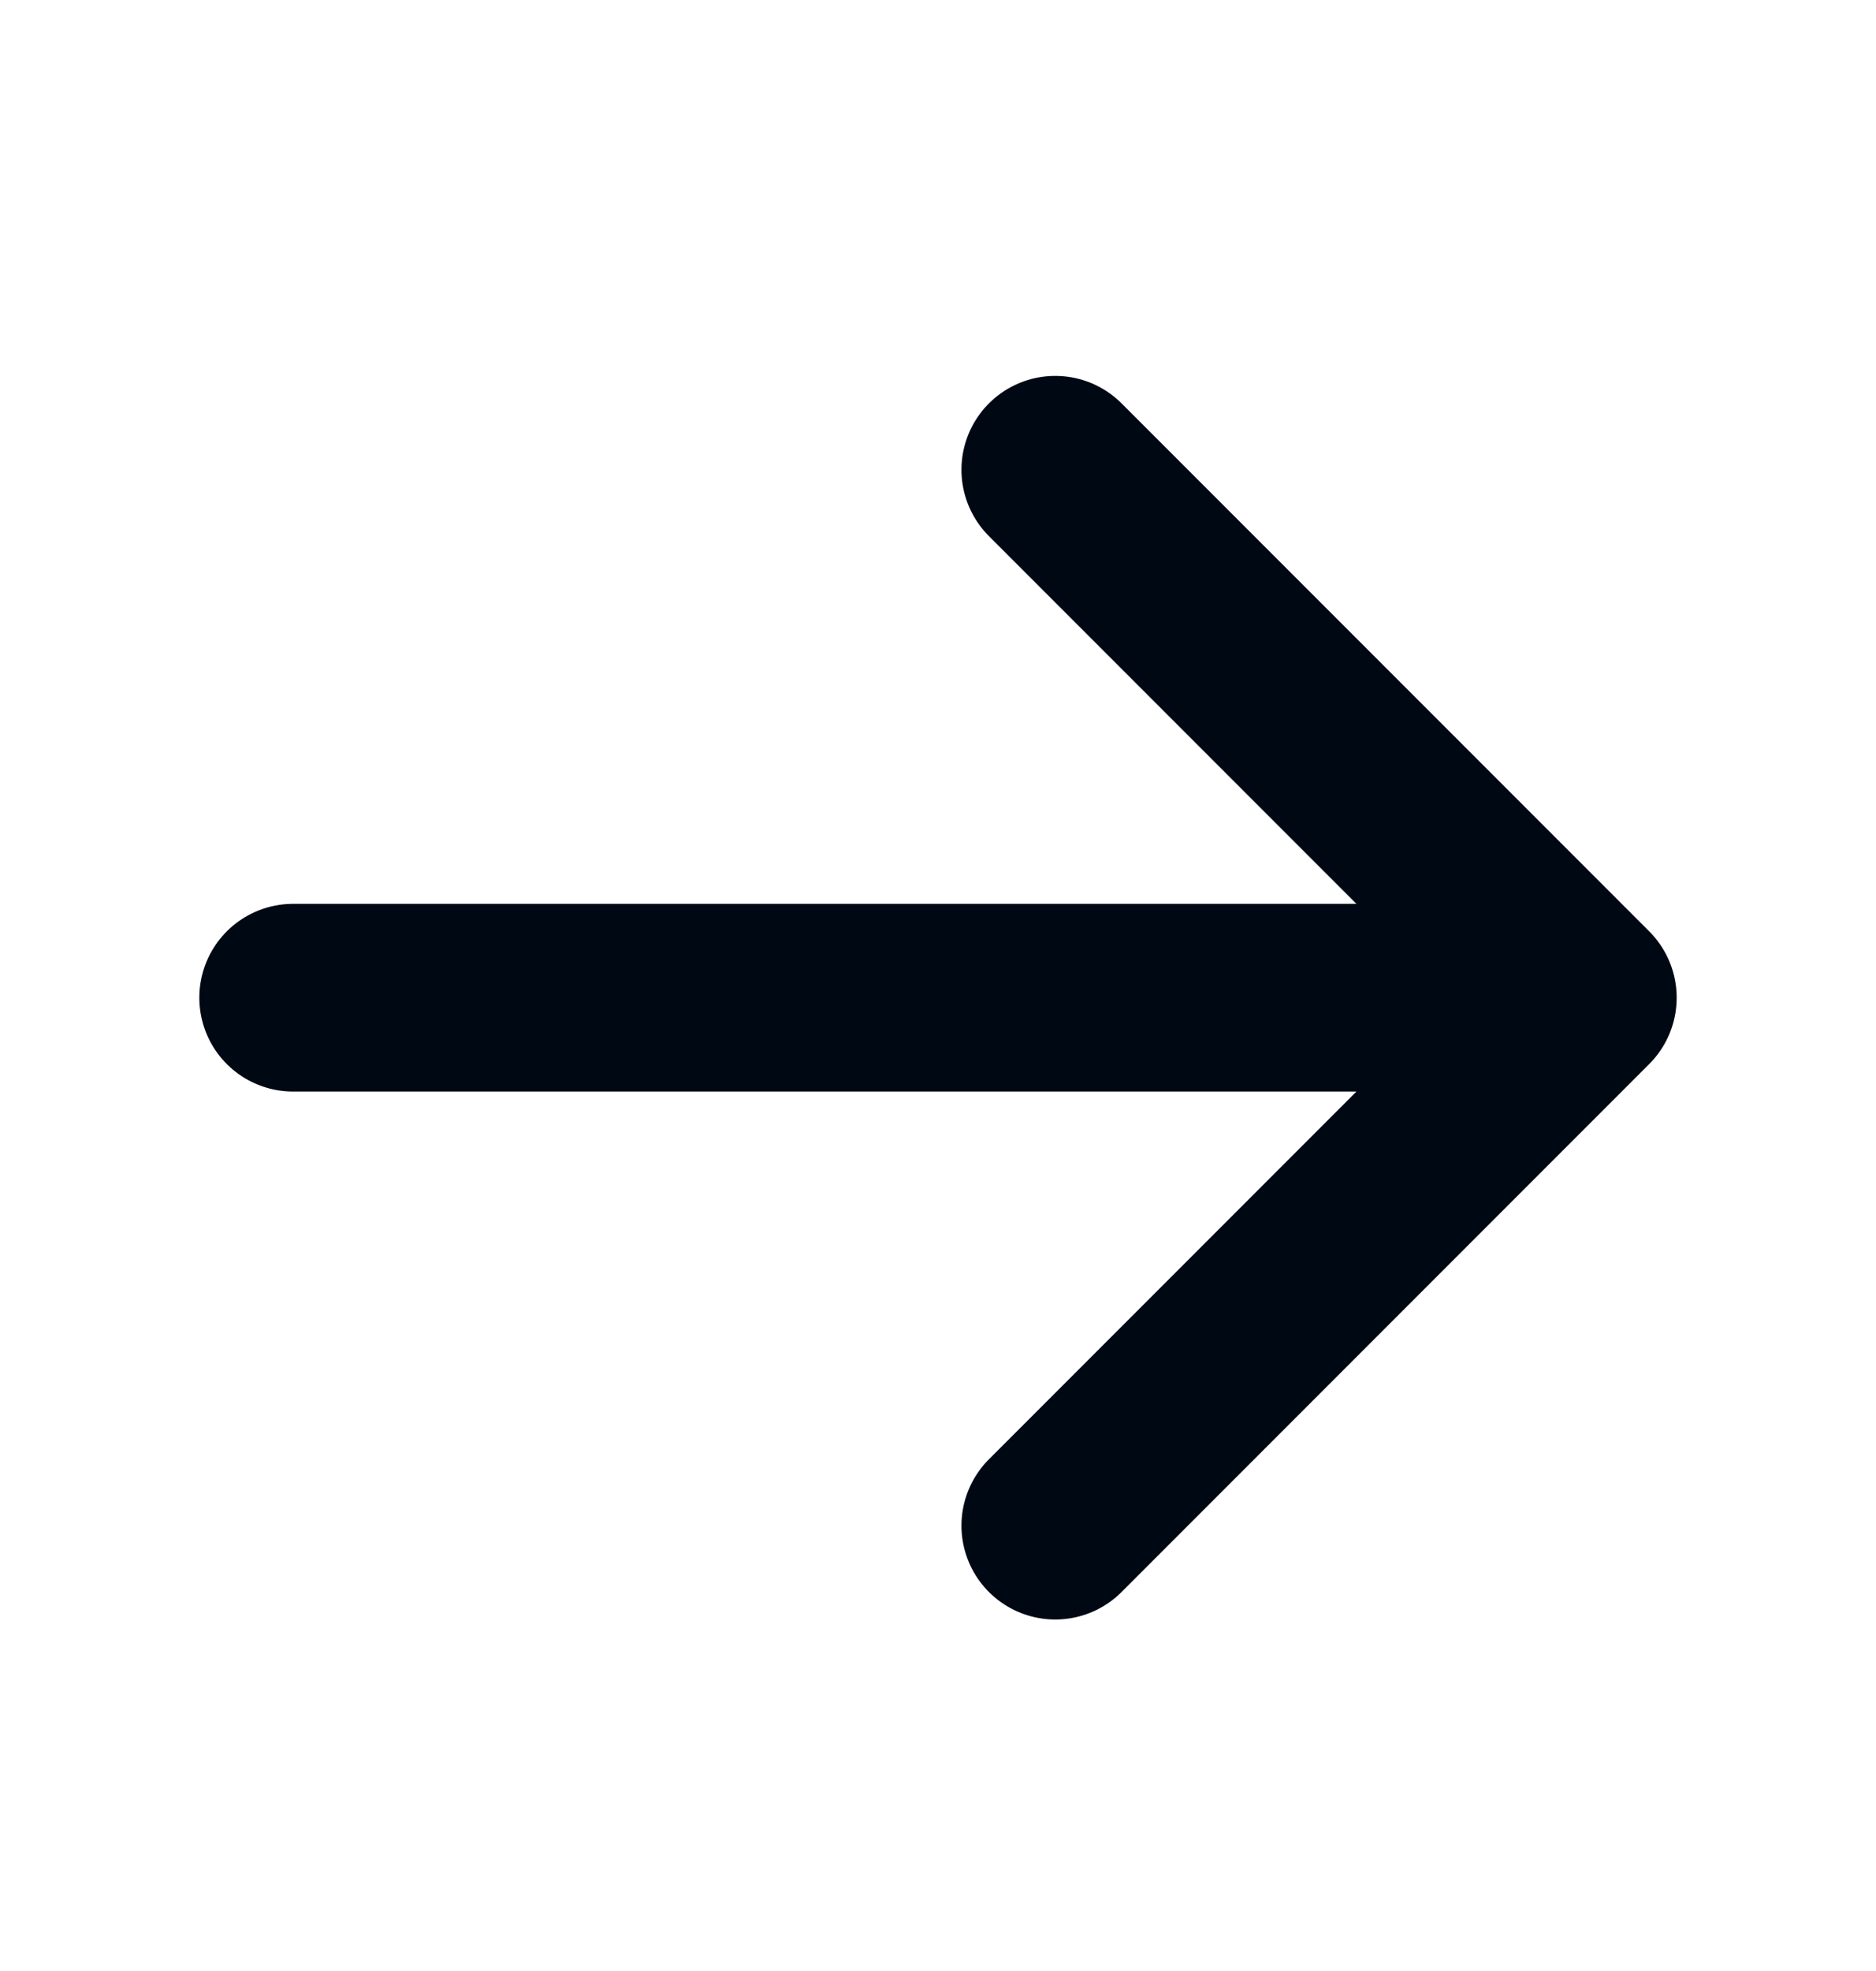
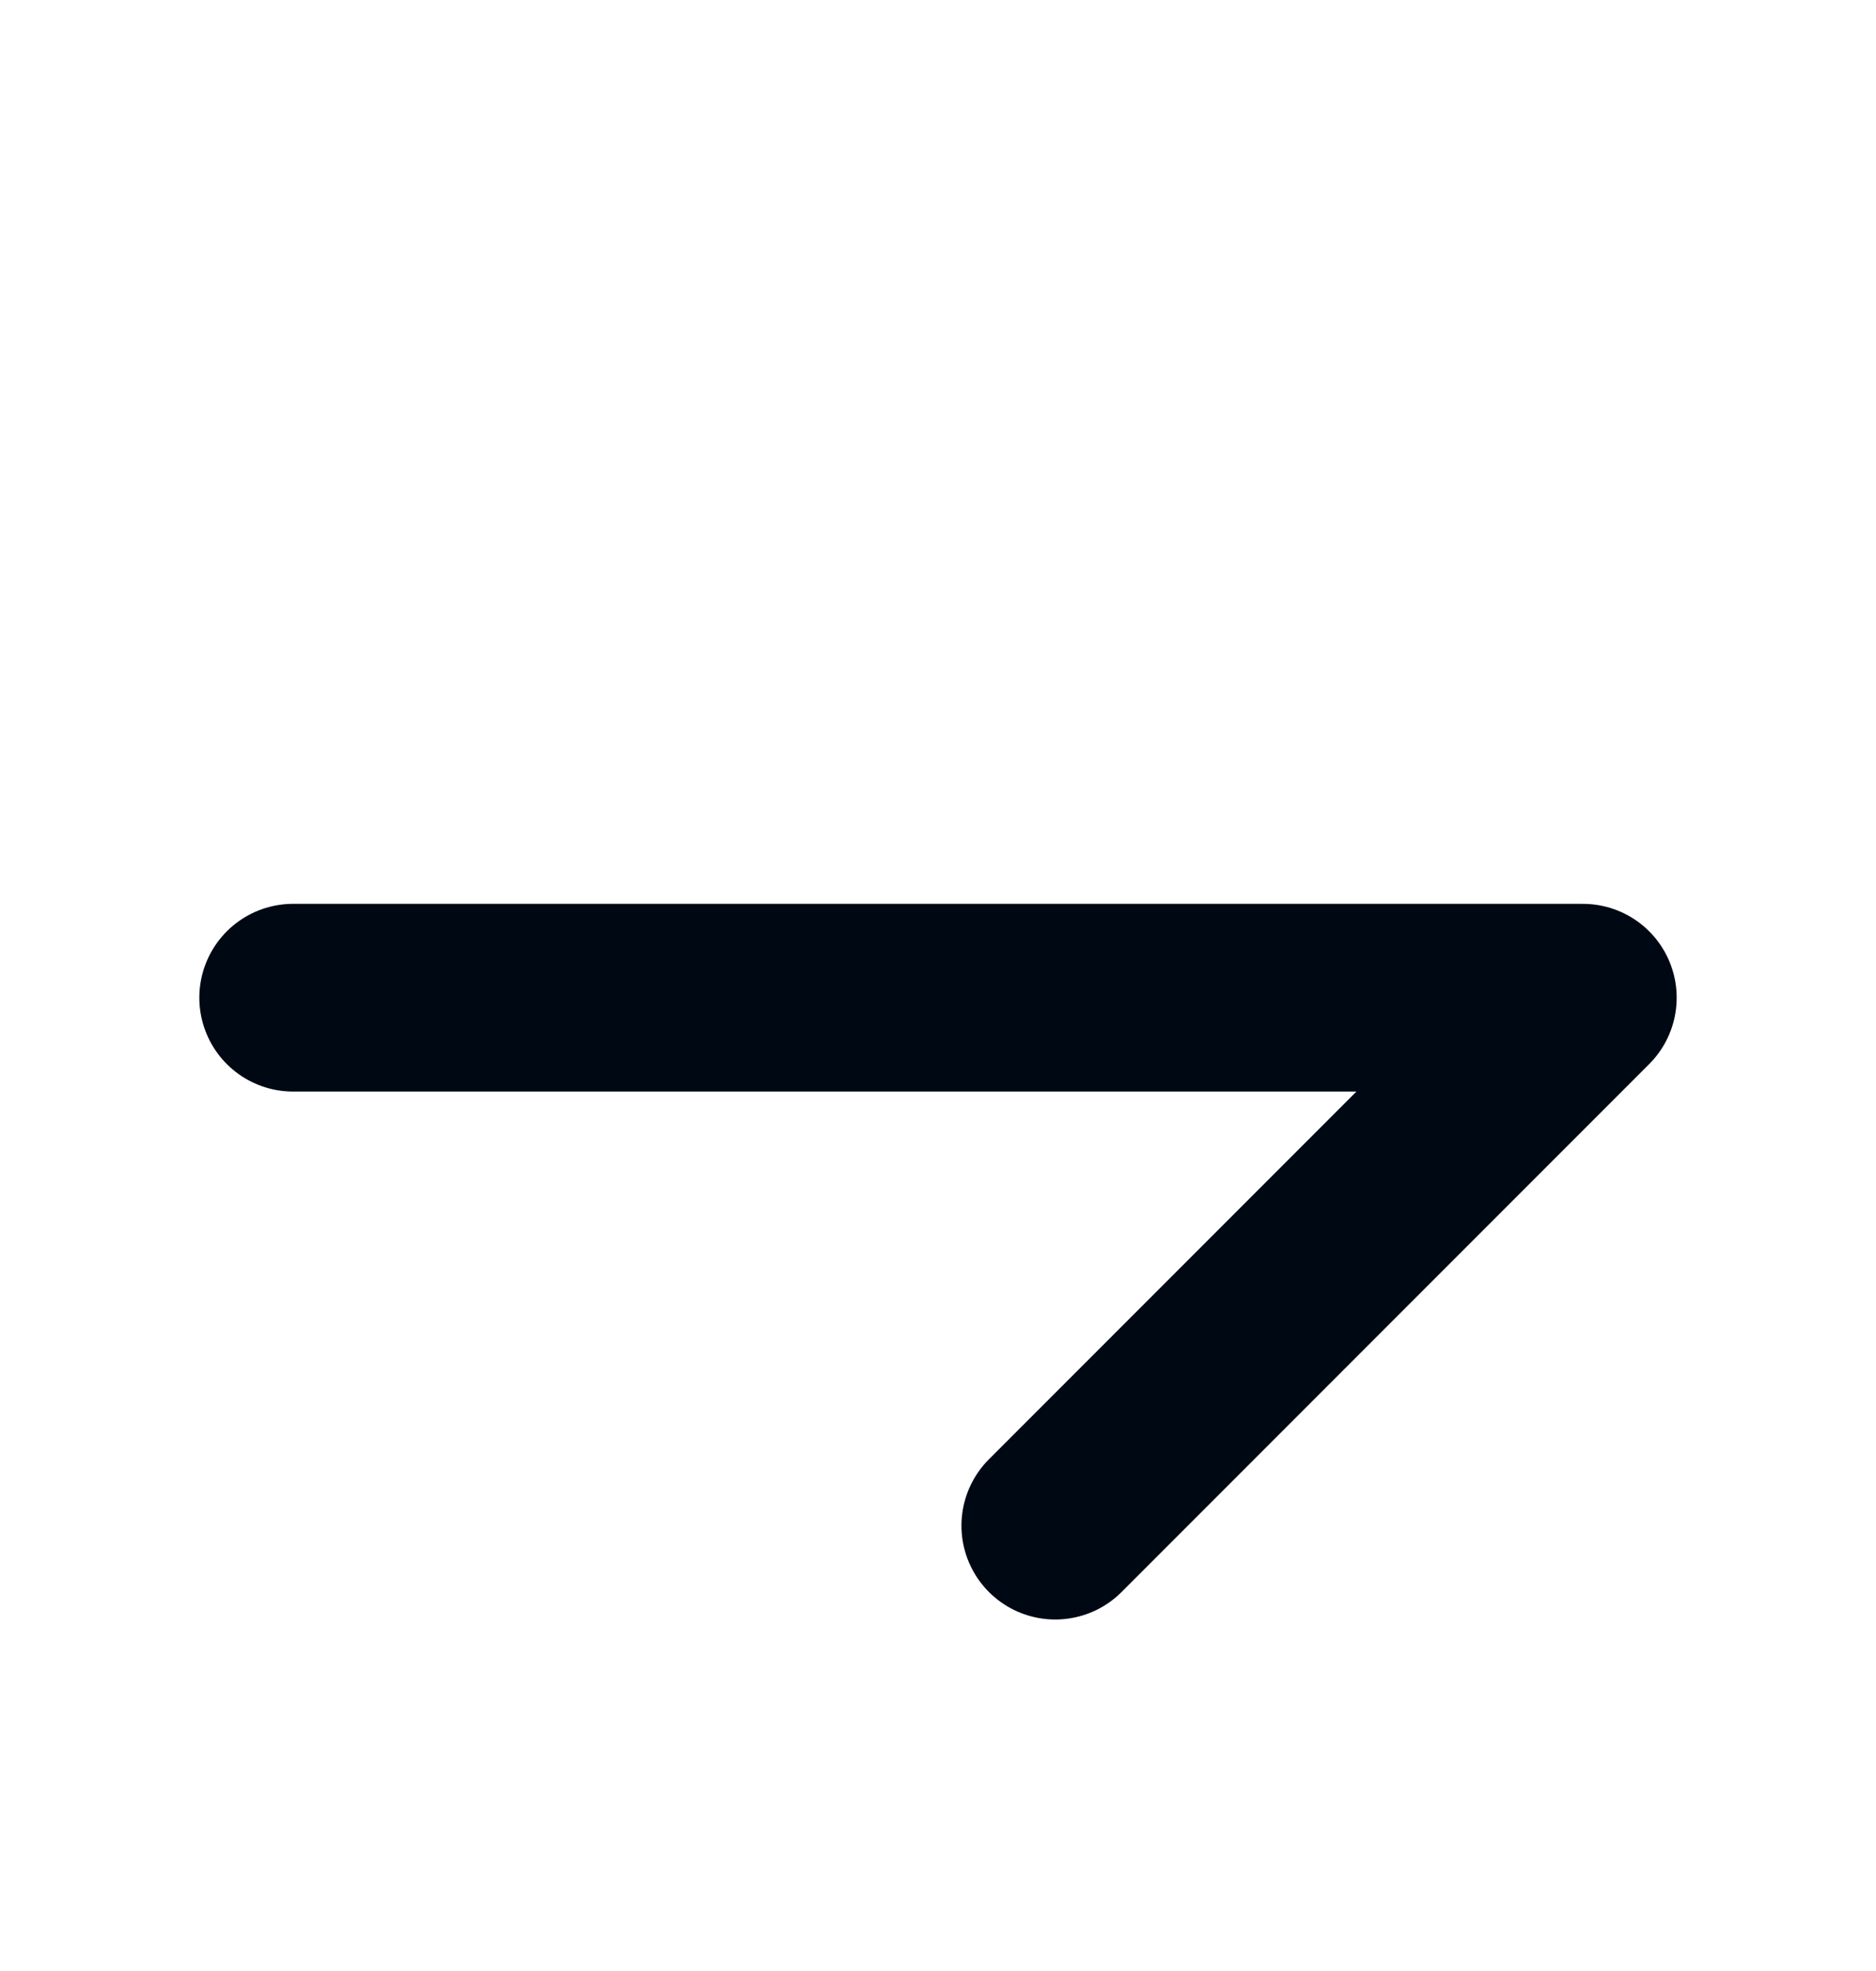
<svg xmlns="http://www.w3.org/2000/svg" width="20" height="21" viewBox="0 0 20 21" fill="none">
-   <path d="M3.125 10.63H16.875M16.875 10.63L11.25 5.005M16.875 10.63L11.25 16.255" stroke="#000814" stroke-width="2" stroke-linecap="round" stroke-linejoin="round" />
+   <path d="M3.125 10.63H16.875M16.875 10.63M16.875 10.63L11.25 16.255" stroke="#000814" stroke-width="2" stroke-linecap="round" stroke-linejoin="round" />
</svg>